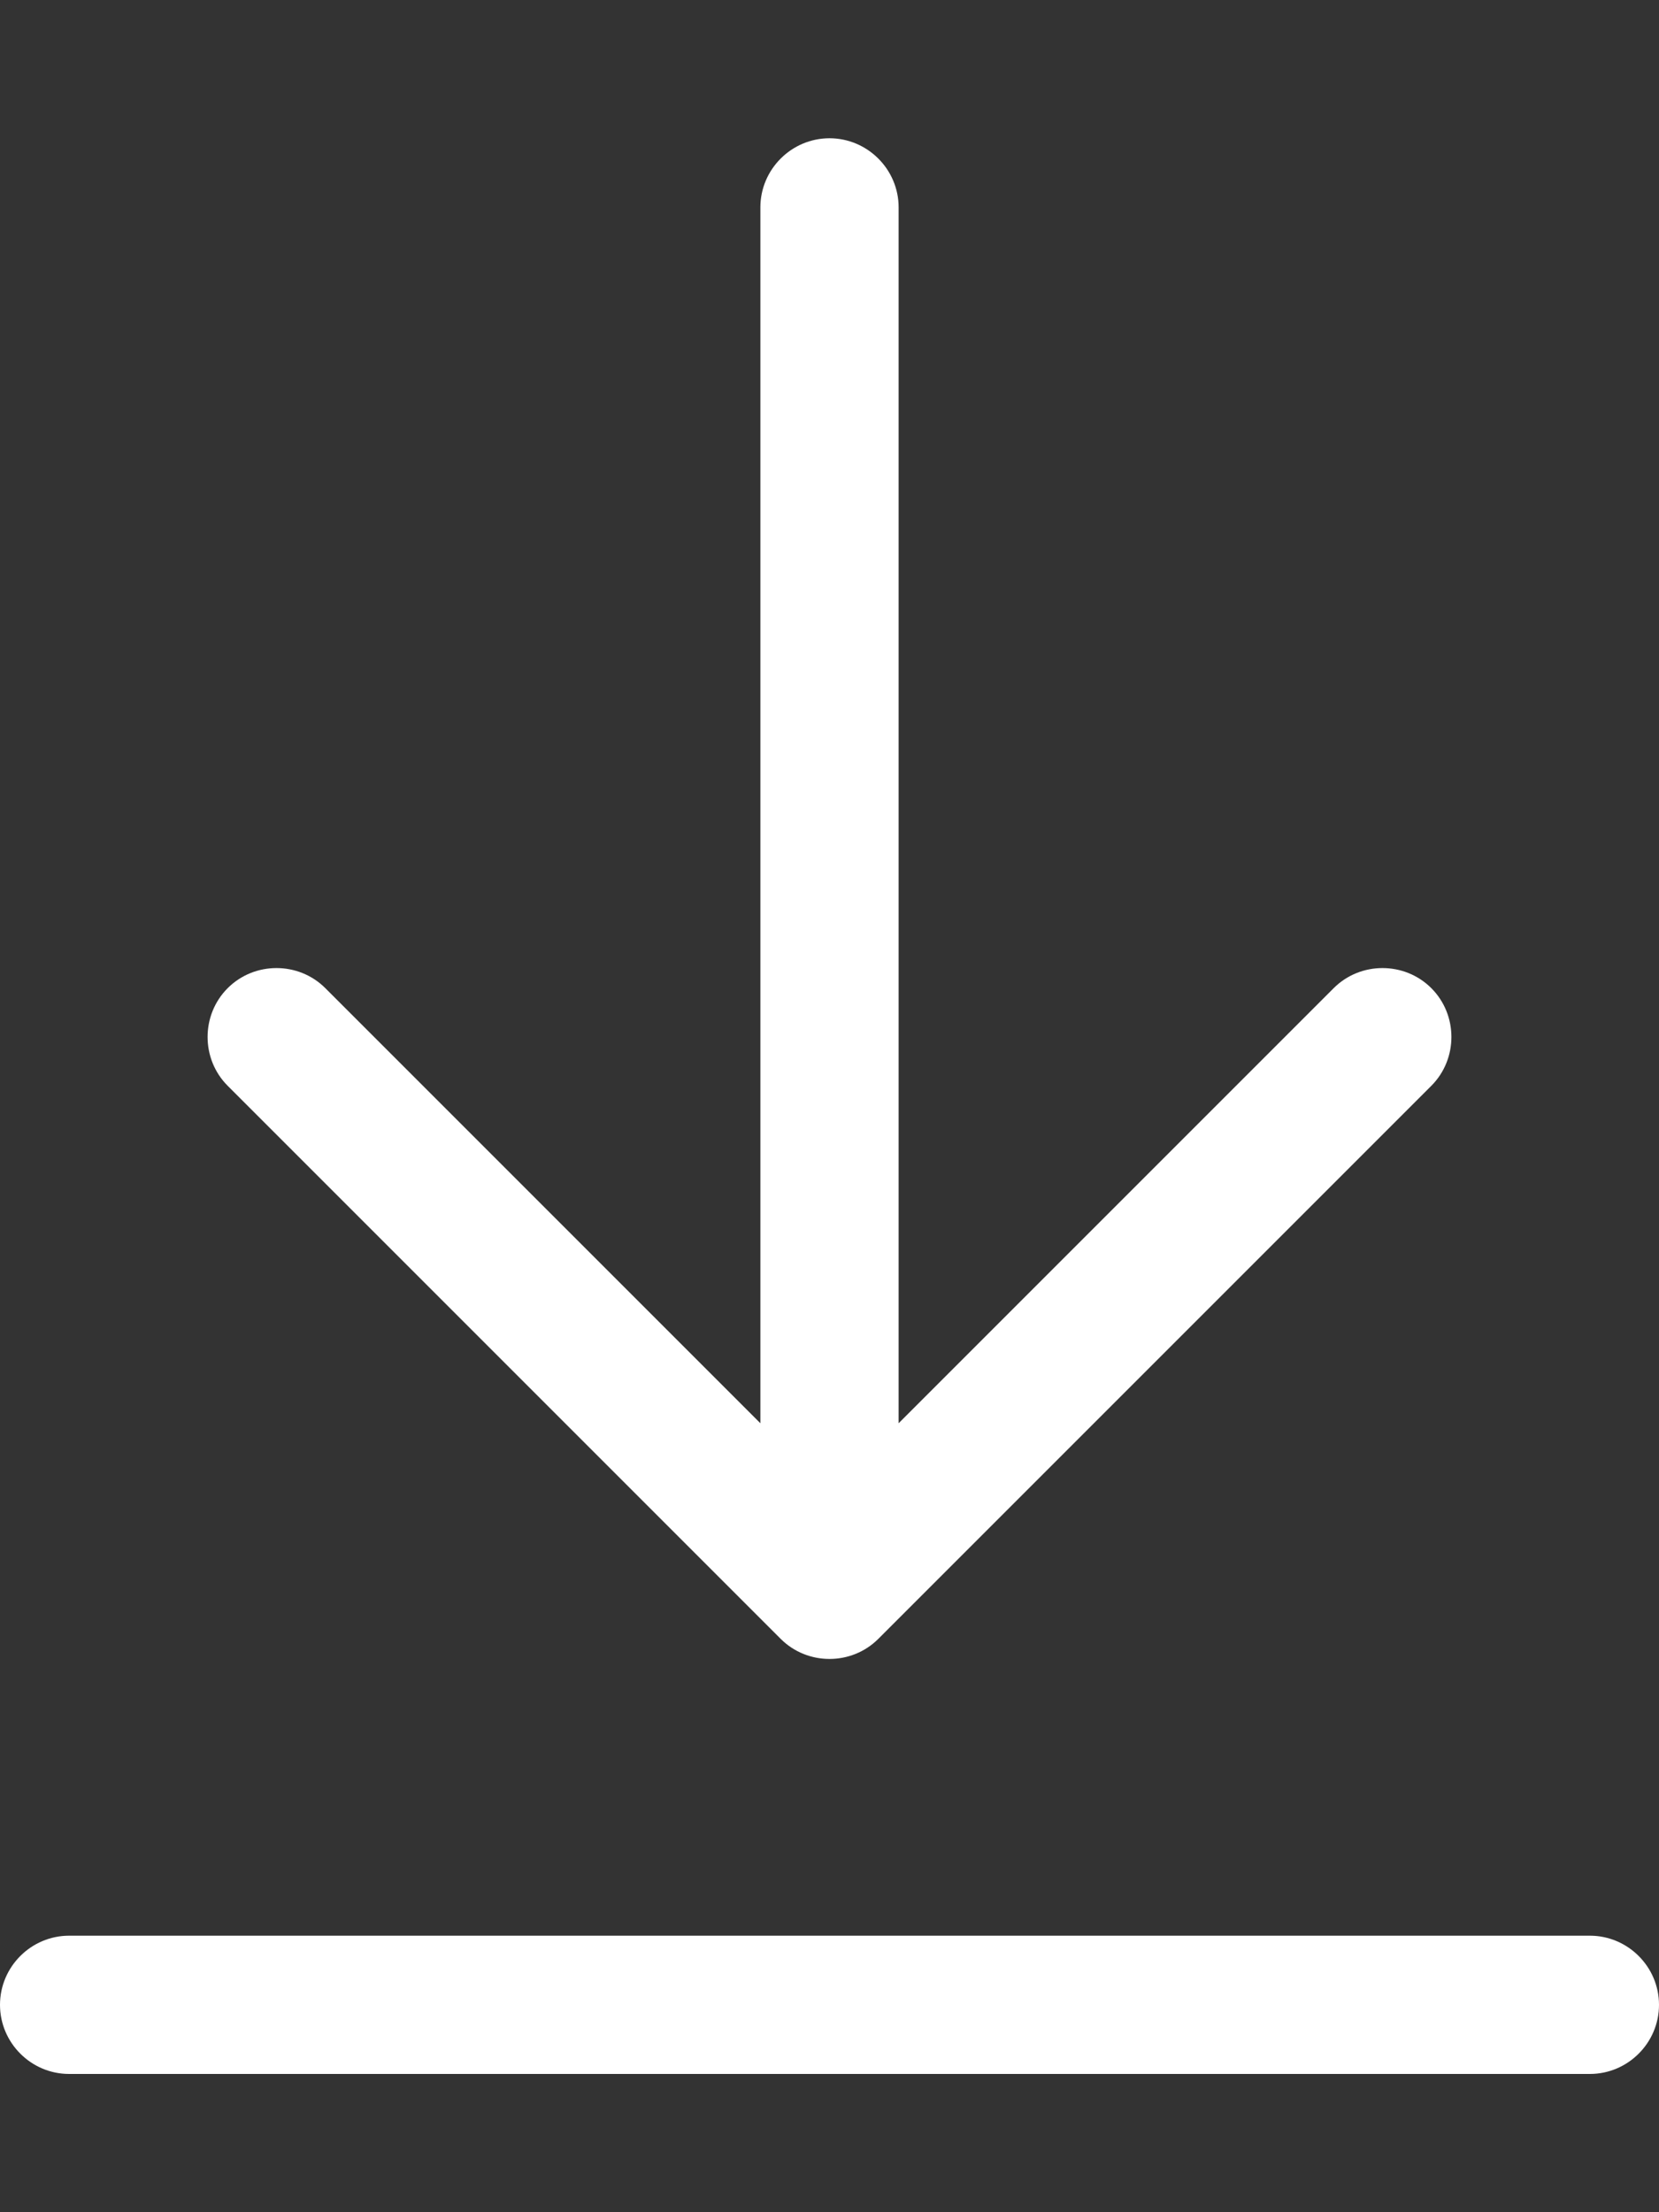
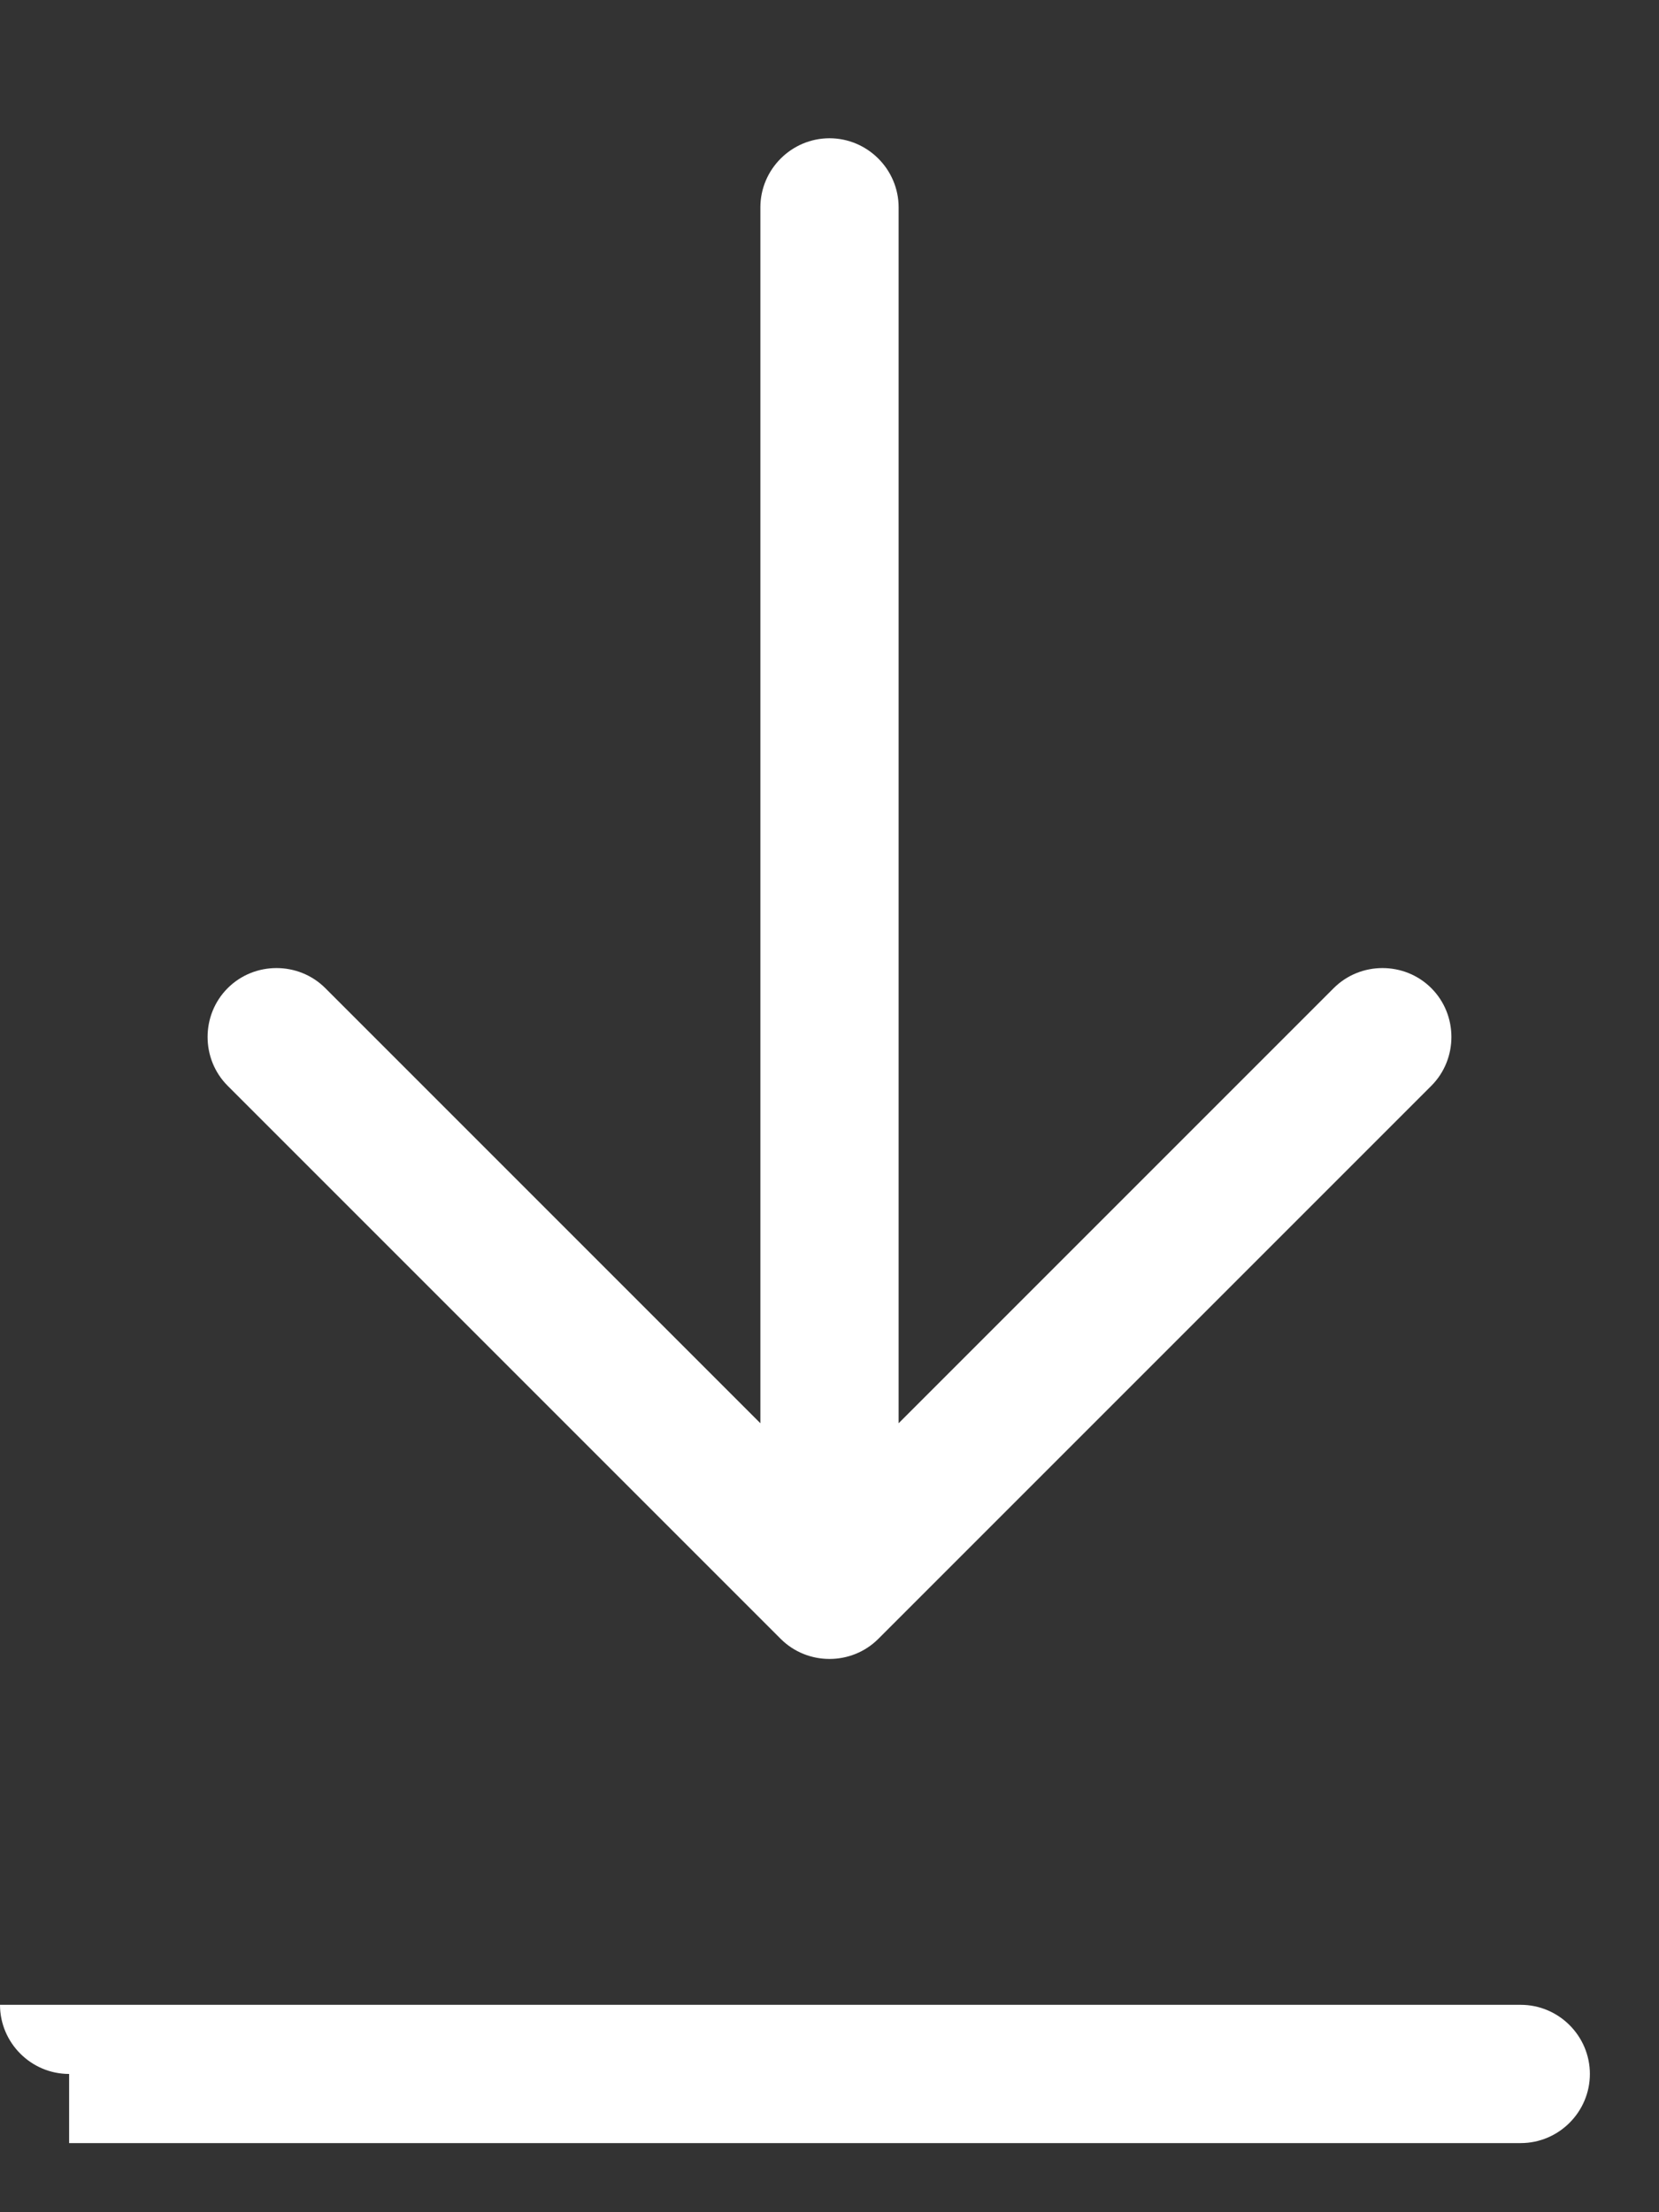
<svg xmlns="http://www.w3.org/2000/svg" id="Layer_1" version="1.1" viewBox="0 0 384 512">
  <rect x="0" y="0" width="384" height="512" fill="#333333" stroke="none" />
  <defs>
    <style>
      .st0 {
        fill: #fff;
      }
    </style>
  </defs>
-   <path class="st0" d="M16,480c-8.8,0-16-7.2-16-16s7.2-16,16-16h352c8.8,0,16,7.2,16,16s-7.2,16-16,16H16ZM203.3,379.3c-6.2,6.2-16.4,6.2-22.6,0L52.7,251.3c-6.2-6.2-6.2-16.4,0-22.6s16.4-6.2,22.6,0l100.7,100.7V48c0-8.8,7.2-16,16-16s16,7.2,16,16v281.4l100.7-100.7c6.2-6.2,16.4-6.2,22.6,0s6.2,16.4,0,22.6l-128,128h0Z" />
+   <path class="st0" d="M16,480c-8.8,0-16-7.2-16-16h352c8.8,0,16,7.2,16,16s-7.2,16-16,16H16ZM203.3,379.3c-6.2,6.2-16.4,6.2-22.6,0L52.7,251.3c-6.2-6.2-6.2-16.4,0-22.6s16.4-6.2,22.6,0l100.7,100.7V48c0-8.8,7.2-16,16-16s16,7.2,16,16v281.4l100.7-100.7c6.2-6.2,16.4-6.2,22.6,0s6.2,16.4,0,22.6l-128,128h0Z" />
</svg>